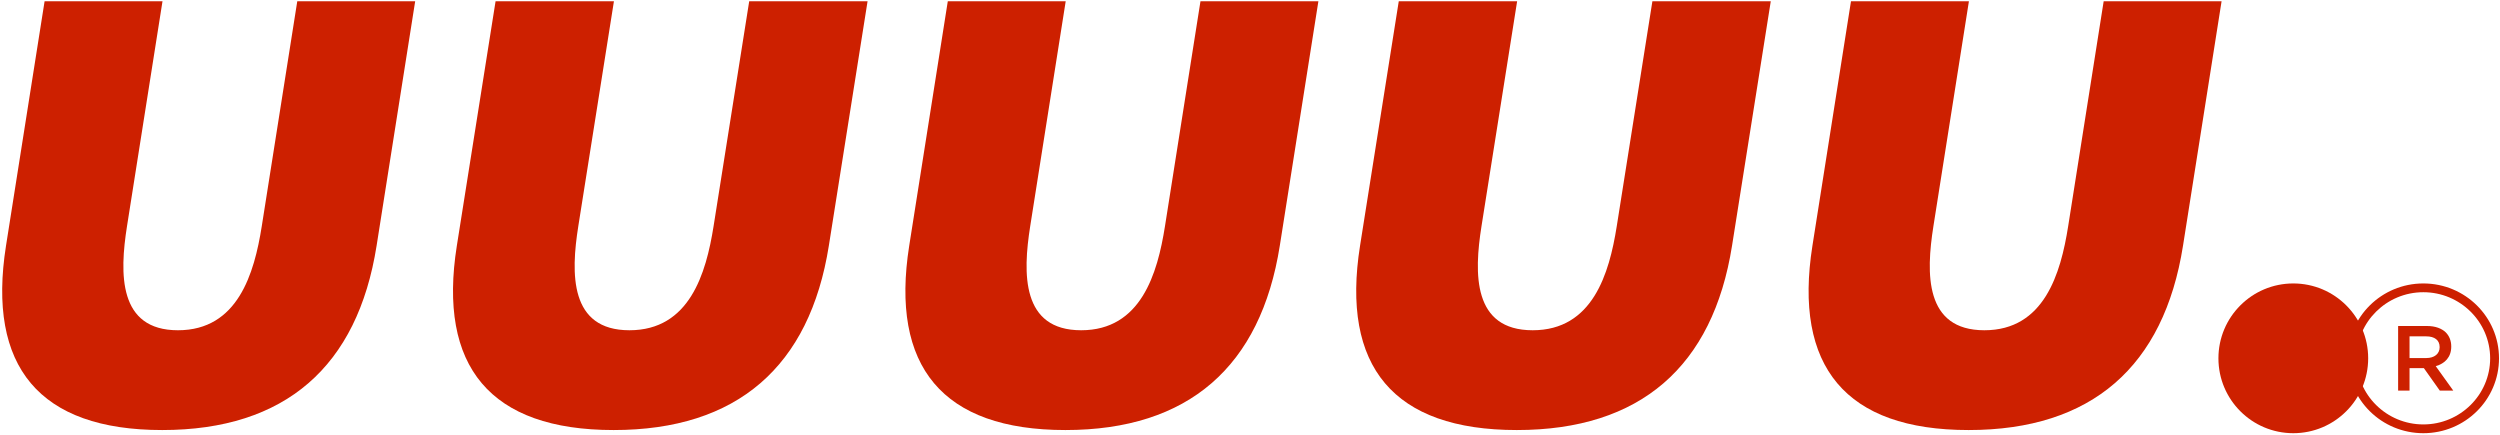
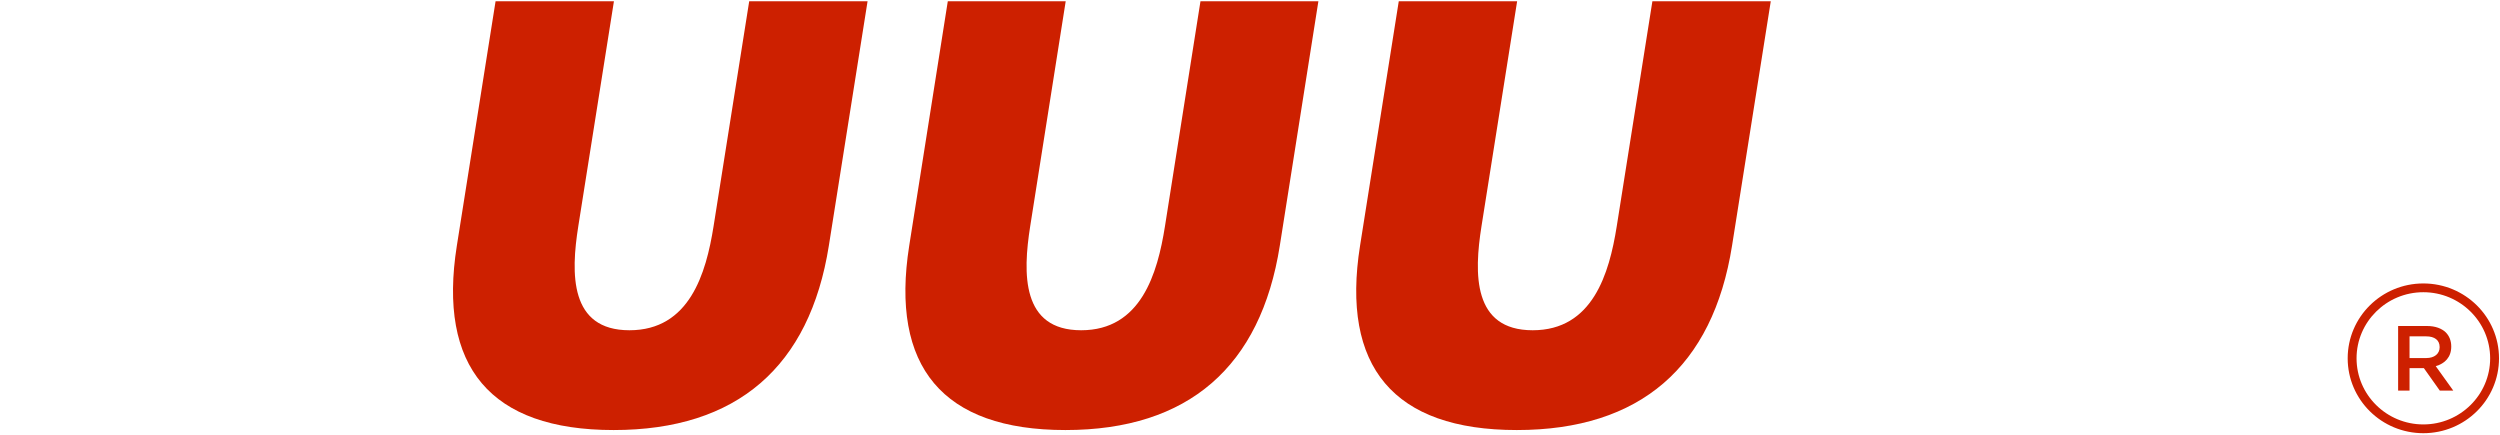
<svg xmlns="http://www.w3.org/2000/svg" width="868" height="151" viewBox="0 0 868 151" fill="none">
-   <path d="M56.419 0.45L44.093 78.55C41.503 94.991 41.026 114.664 61.789 114.664C82.553 114.664 88.288 94.991 90.884 78.55L103.21 0.45H144.148L130.756 85.303C124.134 127.288 99.018 149.311 56.324 149.311C13.629 149.311 -4.539 127.288 2.089 85.303L15.48 0.45H56.419Z" fill="#CD2000" />
  <path d="M213.155 0.45L200.782 78.55C198.18 94.991 197.704 114.664 218.546 114.664C239.389 114.664 245.145 94.991 247.752 78.55L260.124 0.45H301.218L287.776 85.303C281.129 127.288 255.916 149.311 213.059 149.311C170.201 149.311 151.964 127.288 158.618 85.303L172.061 0.45H213.155Z" fill="#CD2000" />
  <path d="M370.01 0.45L357.685 78.55C355.094 94.991 354.62 114.664 375.381 114.664C396.145 114.664 401.882 94.991 404.477 78.55L416.802 0.45H457.742L444.348 85.303C437.727 127.288 412.612 149.311 369.917 149.311C327.222 149.311 309.054 127.288 315.682 85.303L329.074 0.45H370.01Z" fill="#CD2000" />
  <path d="M526.746 0.45L514.374 78.55C511.769 94.991 511.293 114.664 532.141 114.664C552.973 114.664 558.735 94.991 561.335 78.55L573.708 0.45H614.81L601.365 85.303C594.714 127.288 569.504 149.311 526.644 149.311C483.79 149.311 465.558 127.288 472.209 85.303L485.649 0.45H526.746Z" fill="#CD2000" />
-   <path d="M683.605 0.45L671.278 78.55C668.683 94.991 668.213 114.664 688.979 114.664C709.734 114.664 715.476 94.991 718.066 78.55L730.393 0.45H771.331L757.942 85.303C751.317 127.288 726.199 149.311 683.508 149.311C640.807 149.311 622.646 127.288 629.277 85.303L642.661 0.45H683.605Z" fill="#CD2000" />
-   <path d="M822.231 124.409C822.231 138.766 810.589 150.405 796.235 150.405C781.88 150.405 770.238 138.766 770.238 124.409C770.238 110.052 781.88 98.414 796.235 98.414C810.589 98.414 822.231 110.052 822.231 124.409Z" fill="#CD2000" />
  <path d="M842.4 124.315C845.235 124.315 847.043 122.839 847.043 120.563V120.498C847.043 118.096 845.301 116.783 842.369 116.783H836.591V124.315H842.4ZM832.627 113.189H842.691C845.526 113.189 847.753 114.025 849.204 115.436C850.394 116.651 851.074 118.32 851.074 120.273V120.338C851.074 124.026 848.852 126.235 845.689 127.133L851.784 135.628H847.104L841.562 127.807H836.591V135.628H832.627V113.189Z" fill="#CD2000" />
  <path d="M841.388 98.414C826.88 98.414 815.116 110.052 815.116 124.409C815.116 138.766 826.88 150.405 841.388 150.405C855.891 150.405 867.655 138.766 867.655 124.409C867.655 110.052 855.891 98.414 841.388 98.414ZM841.388 101.458C854.174 101.458 864.58 111.755 864.58 124.409C864.58 137.064 854.174 147.36 841.388 147.36C828.597 147.36 818.196 137.064 818.196 124.409C818.196 111.755 828.597 101.458 841.388 101.458Z" fill="#CD2000" />
</svg>